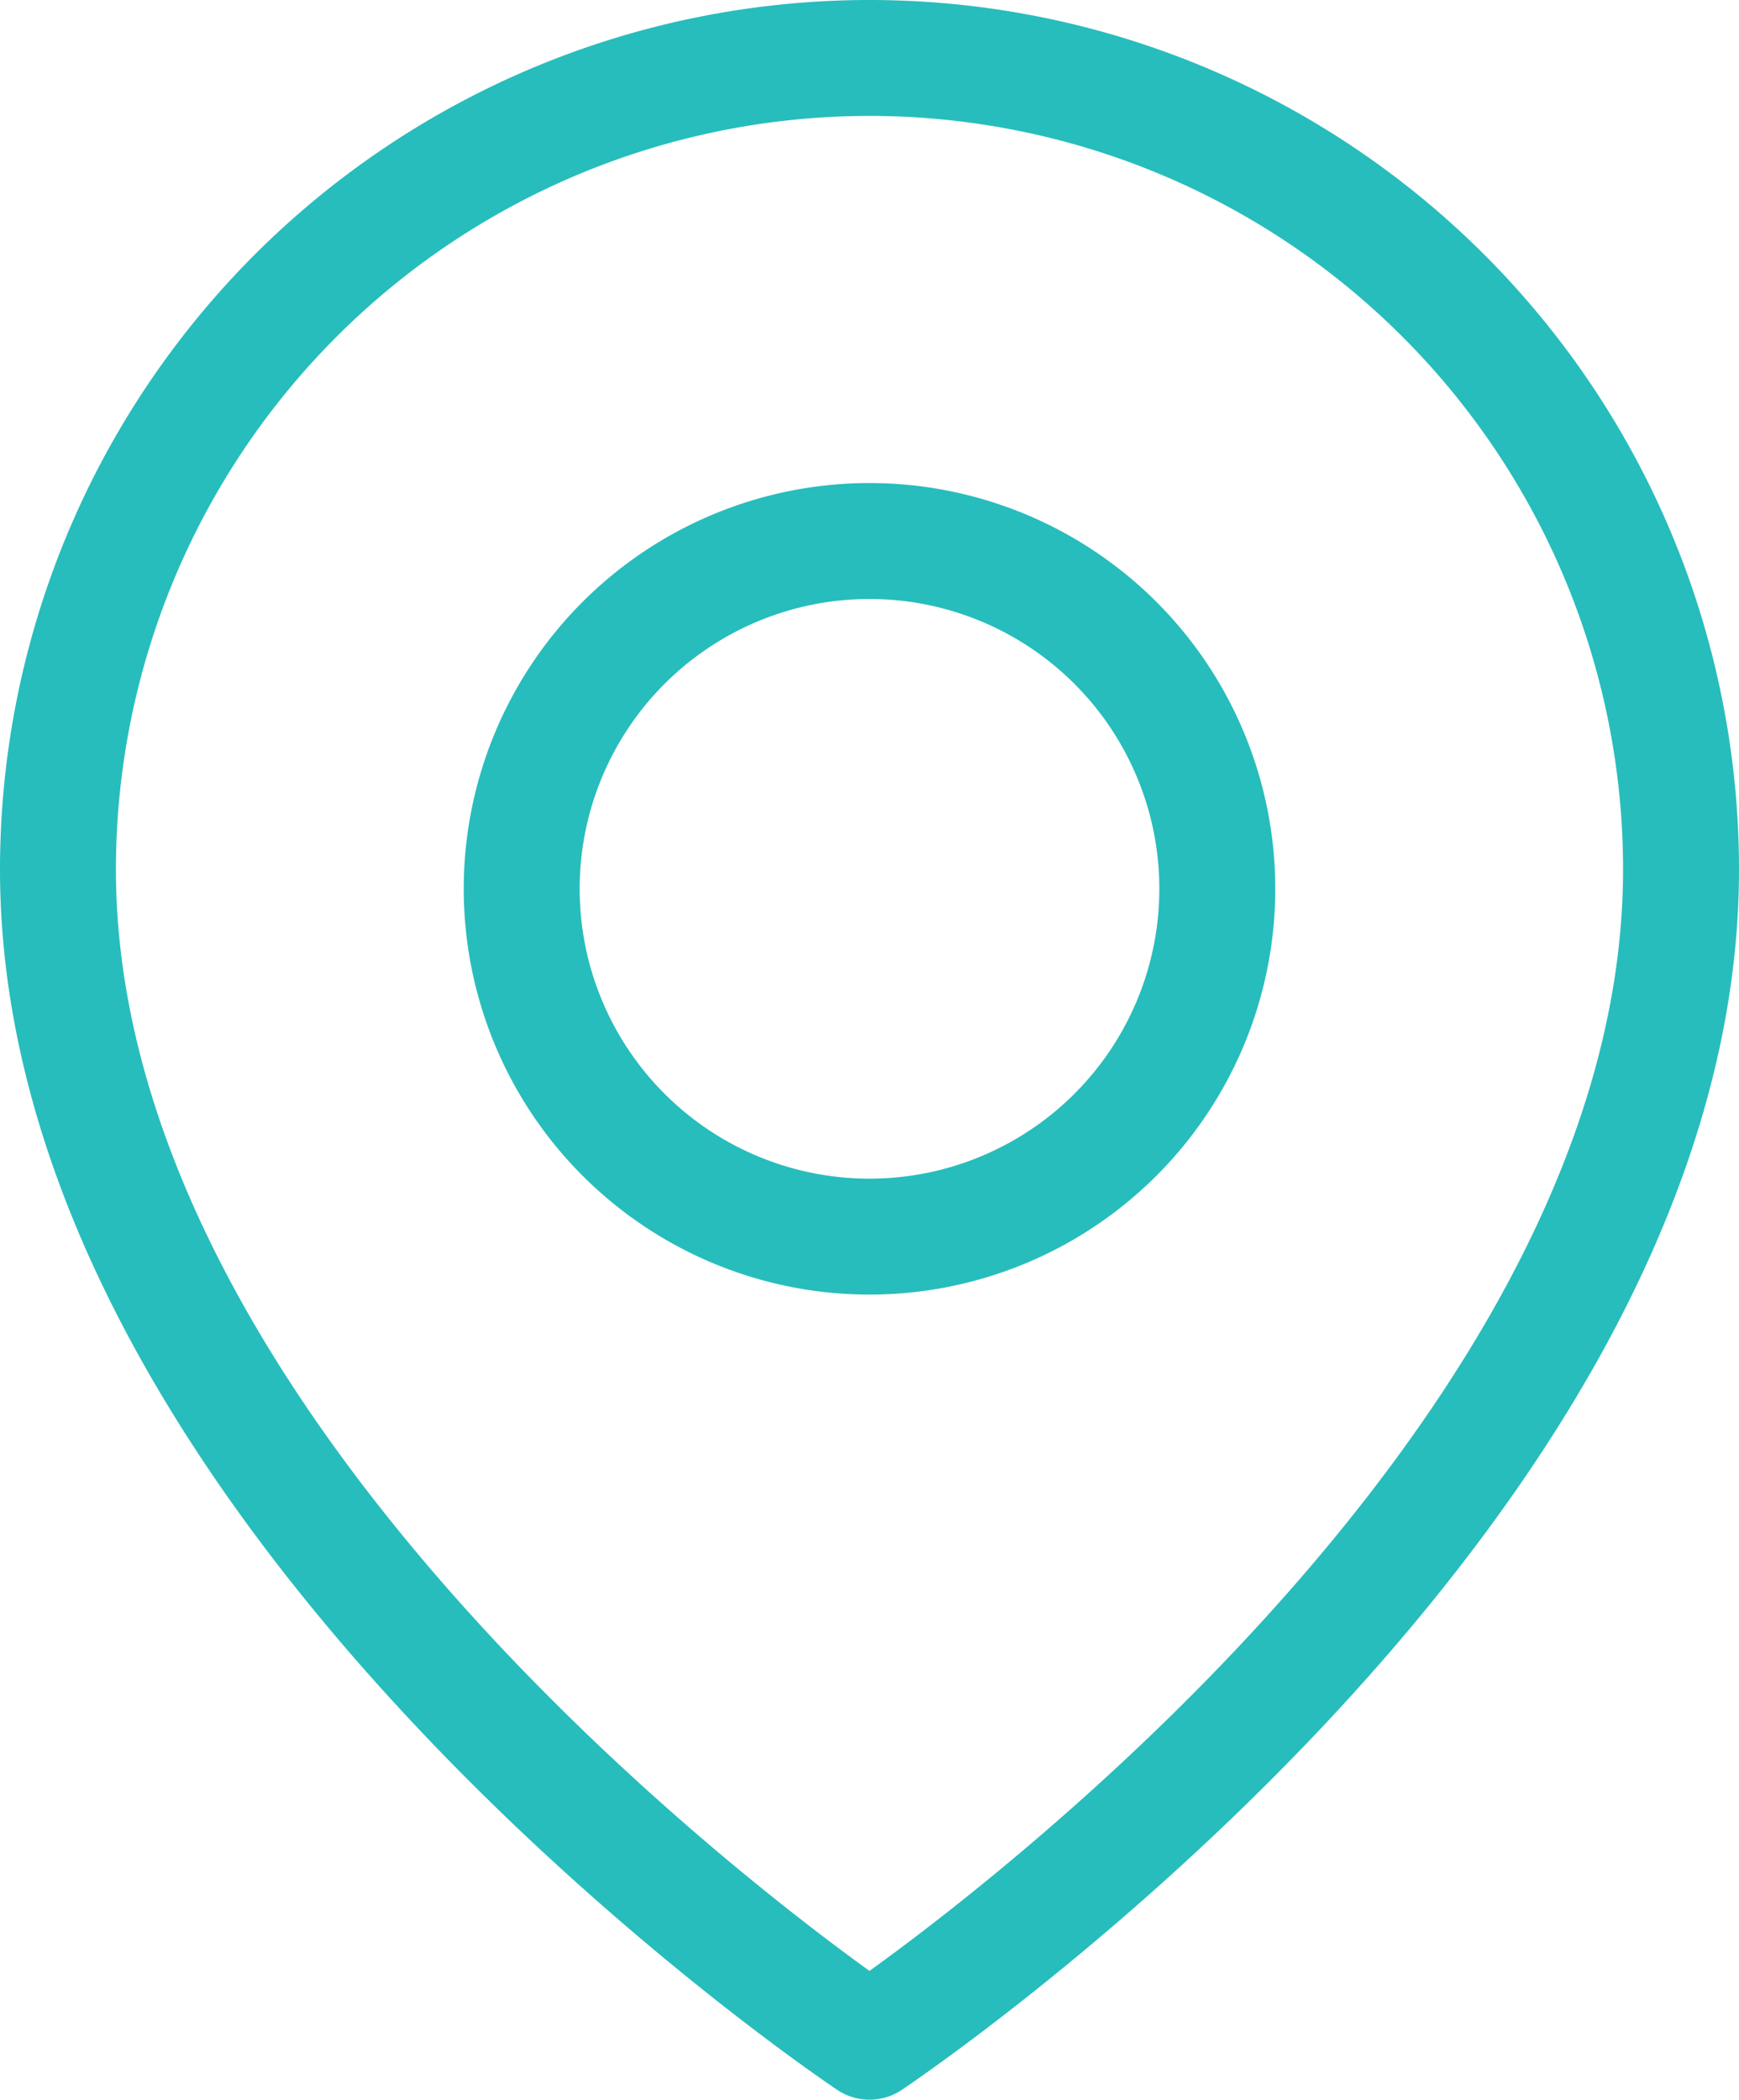
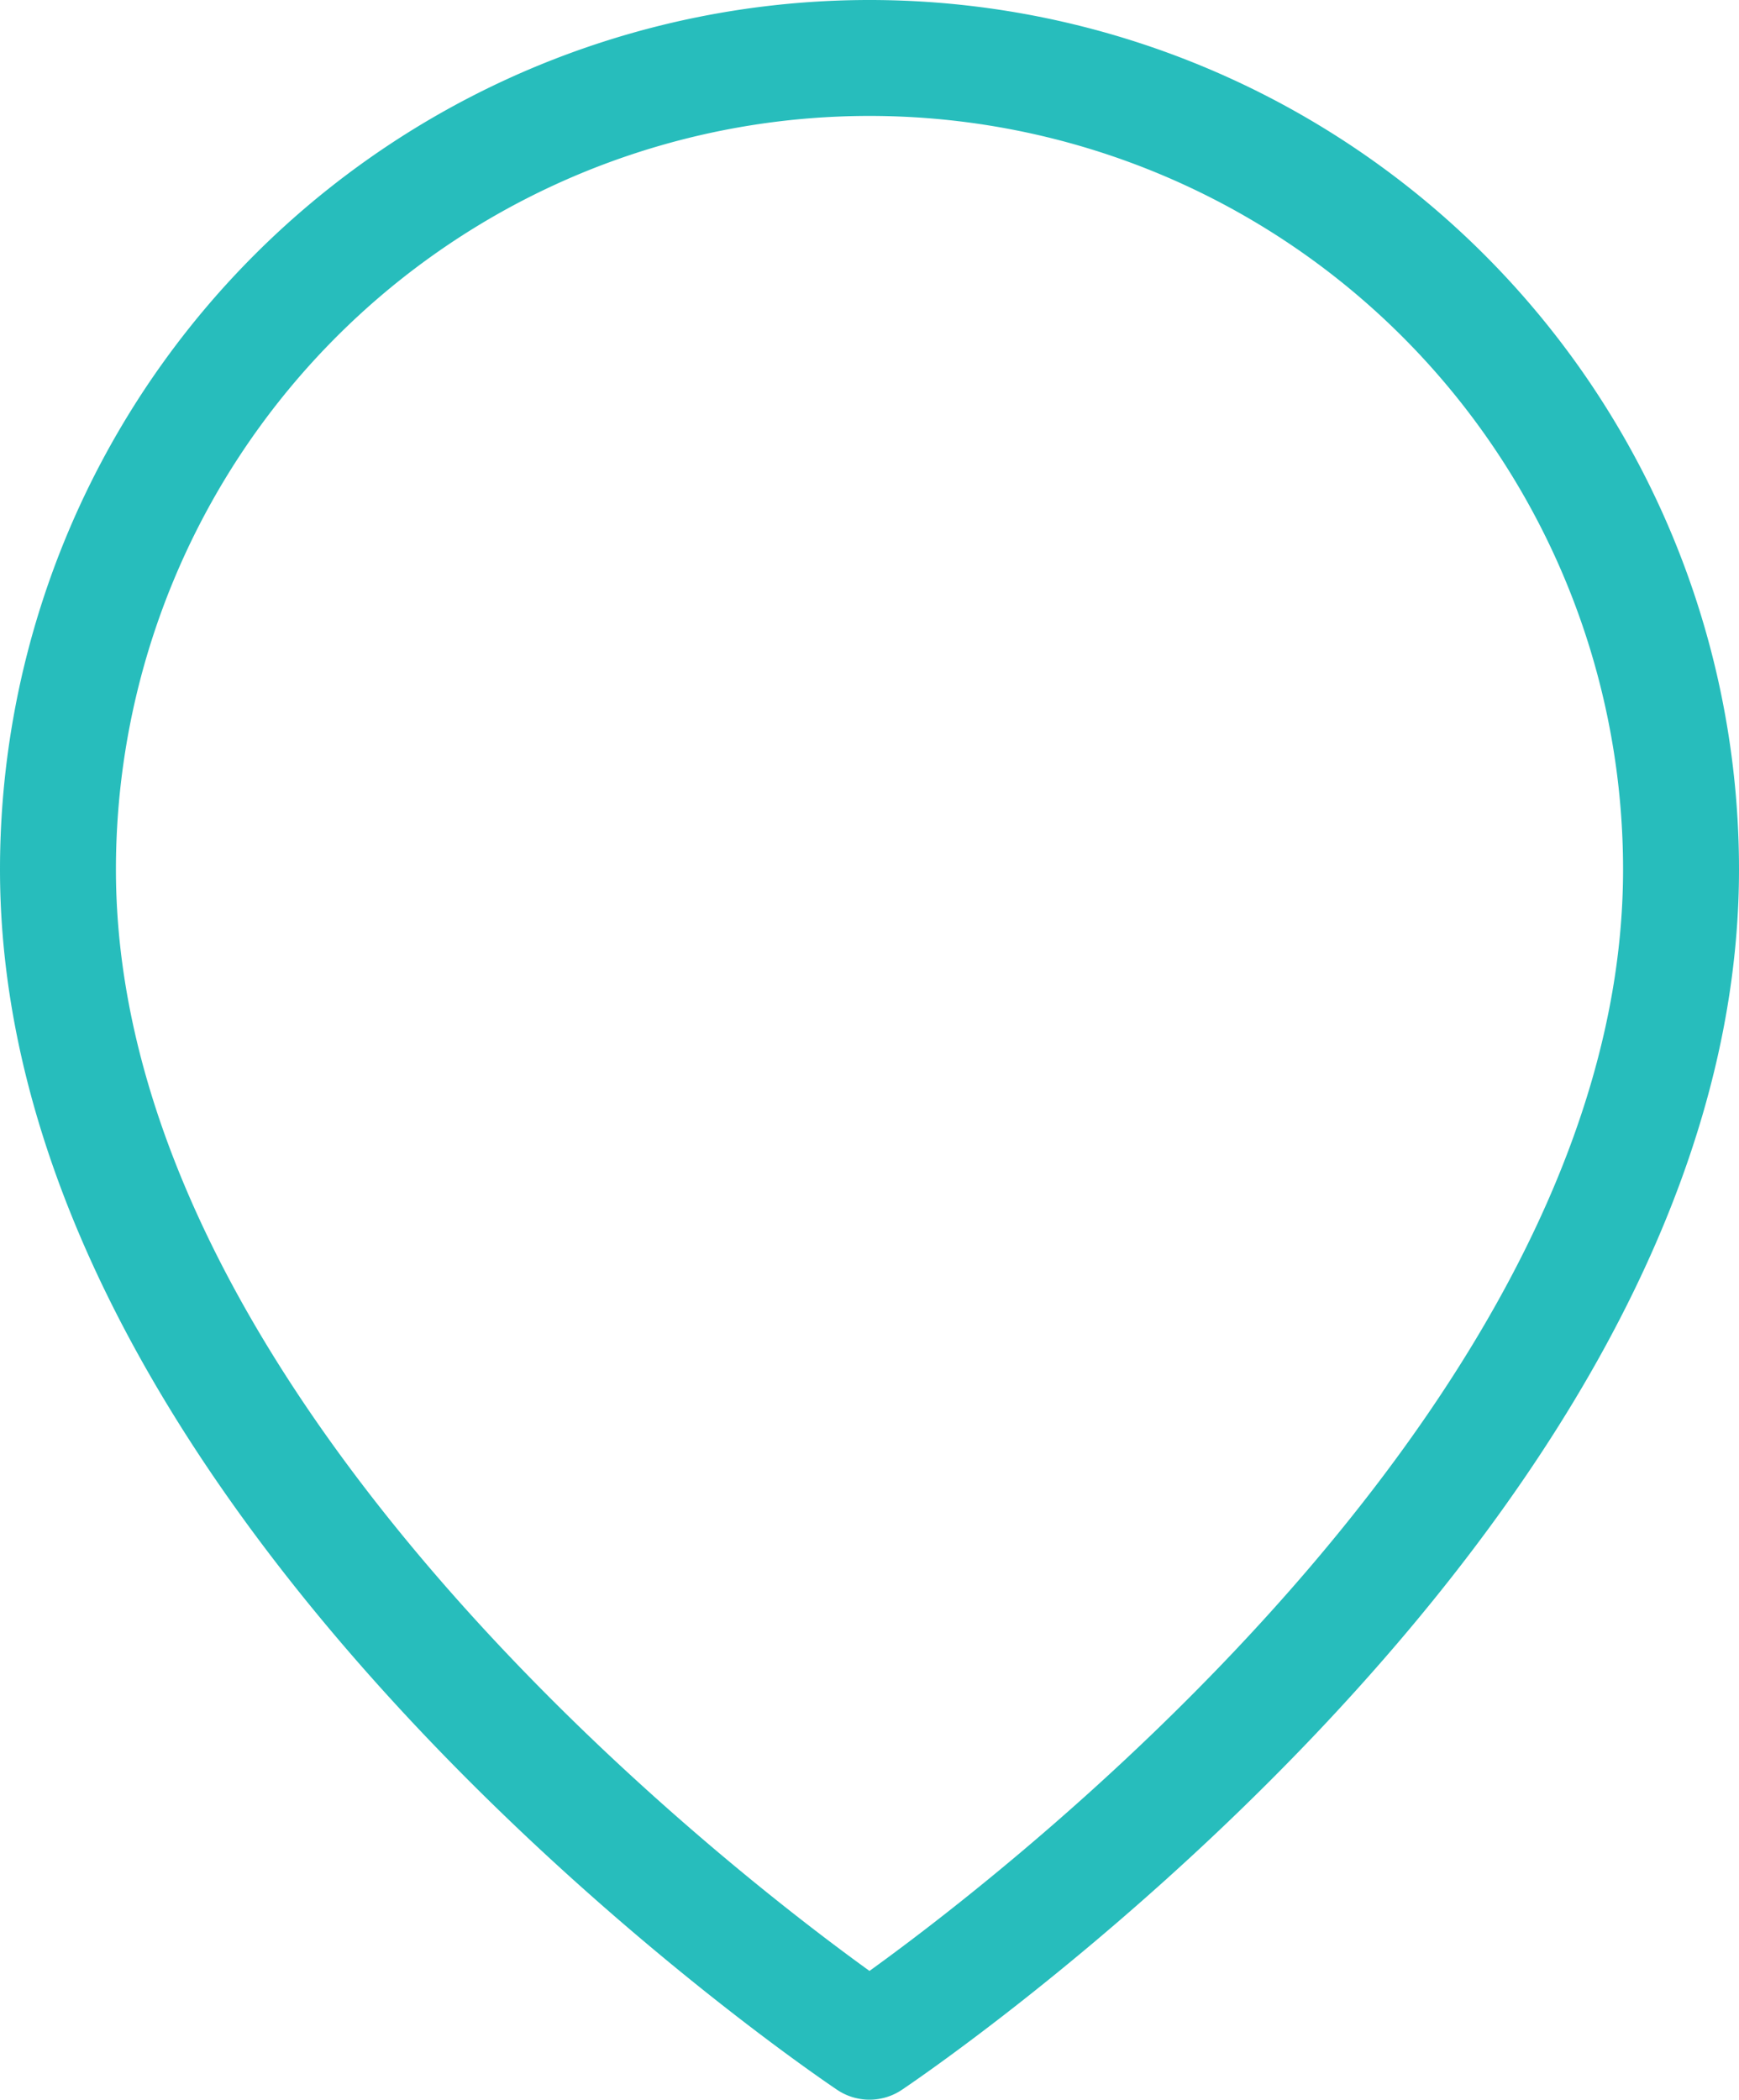
<svg xmlns="http://www.w3.org/2000/svg" width="22.5" height="27.167" viewBox="0 0 22.5 27.167">
  <g id="map-footer" transform="translate(-3.75 -0.75)">
    <path id="Path_75" data-name="Path 75" d="M25.5,12C25.5,20.167,15,27.167,15,27.167S4.5,20.167,4.5,12a10.5,10.5,0,1,1,21,0Z" fill="none" stroke="#27bdbc" stroke-linecap="round" stroke-linejoin="round" stroke-width="1.5" />
-     <path id="Path_76" data-name="Path 76" d="M22.5,15A4.5,4.5,0,1,1,18,10.5,4.5,4.5,0,0,1,22.5,15Z" transform="translate(-3 -2.75)" fill="none" stroke="#27bdbc" stroke-linecap="round" stroke-linejoin="round" stroke-width="1.5" />
  </g>
</svg>